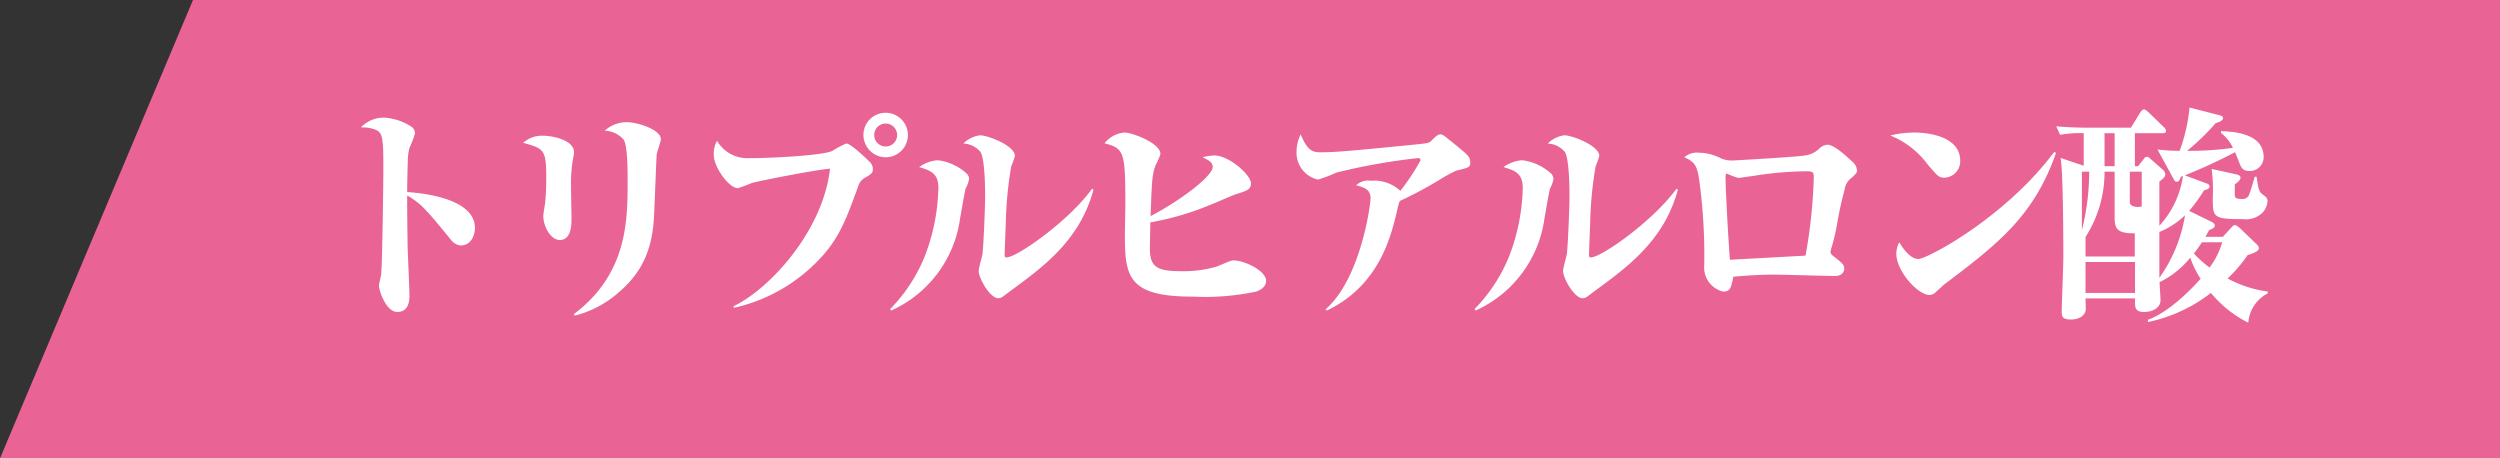
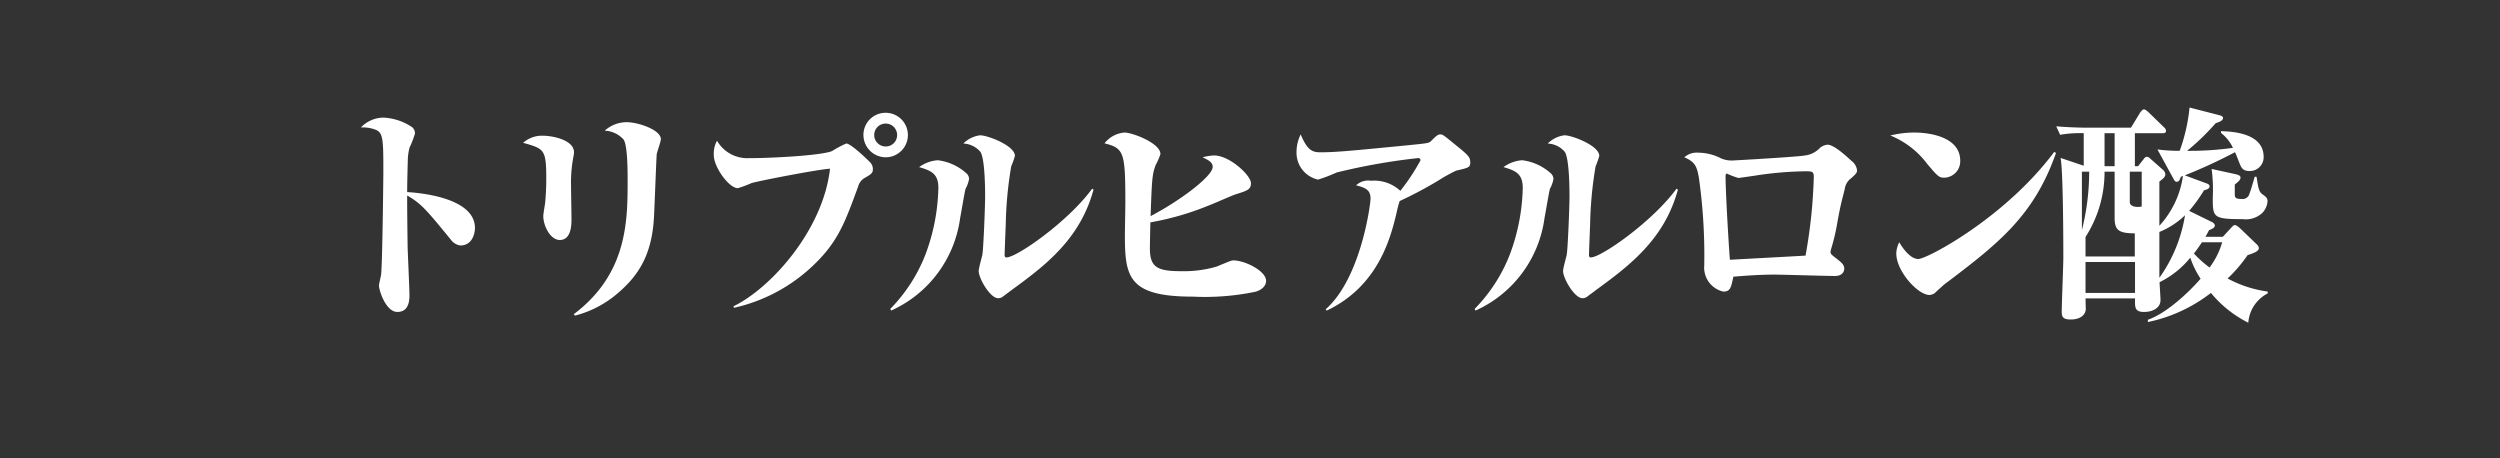
<svg xmlns="http://www.w3.org/2000/svg" width="240" height="44" viewBox="0 0 240 44">
  <rect x="0" y="0" width="240" height="44" fill="#333333" stroke="none" />
  <g id="Group_455" data-name="Group 455" transform="translate(-560 -198)">
-     <path id="Path_660" data-name="Path 660" d="M18.527,0H240V44H0Z" transform="translate(560 198)" fill="#e96394" />
    <path id="Path_683" data-name="Path 683" d="M11.088-10.56c0-.836.044-2.486.066-3.234a5.648,5.648,0,0,1,.154-1.012,10.275,10.275,0,0,0,.528-1.364.774.774,0,0,0-.264-.616A5.371,5.371,0,0,0,8.8-17.71a3.051,3.051,0,0,0-2.156.946,3.477,3.477,0,0,1,1.3.176c.836.286.858.792.858,4.114,0,.308-.088,8.866-.22,9.878-.022.132-.2.858-.2,1.012,0,.462.66,2.53,1.76,2.53.946,0,1.166-.792,1.166-1.562,0-.66-.154-3.916-.176-4.664-.022-1.738-.044-3.168-.044-4.95,1.32.748,1.826,1.342,4.2,4.246a1.368,1.368,0,0,0,.9.55c1.232,0,1.408-1.3,1.408-1.672C17.6-10.164,11.792-10.516,11.088-10.56ZM22.22-15.29c2.024.572,2.222.616,2.222,3.454,0,.814-.044,1.65-.11,2.332-.022.176-.176,1.034-.176,1.232,0,.968.682,2.31,1.584,2.31,1.122,0,1.122-1.5,1.122-2.046,0-.462-.044-2.728-.044-3.256a13.155,13.155,0,0,1,.22-2.64,2.572,2.572,0,0,0,.066-.484c0-1.122-1.914-1.584-3.036-1.584A2.712,2.712,0,0,0,22.22-15.29ZM27.192,1.3A10.146,10.146,0,0,0,31.438-.968C33.7-2.926,34.672-5.126,34.8-8.514c.044-.88.2-5.06.242-5.654.022-.22.4-1.232.4-1.474,0-.9-2.2-1.628-3.278-1.628a3.165,3.165,0,0,0-2.112.814,2.592,2.592,0,0,1,1.8.836c.4.528.4,3.036.4,3.982,0,3.828-.022,8.932-5.17,12.8ZM42.46.55a16.084,16.084,0,0,0,7.326-3.806c2.6-2.376,3.278-4.224,4.6-7.854a1.318,1.318,0,0,1,.638-.814c.572-.33.77-.462.77-.792a.935.935,0,0,0-.308-.748c-.4-.4-1.826-1.76-2.244-1.76a10.256,10.256,0,0,0-1.364.726c-.99.418-5.676.682-8.052.682a3.35,3.35,0,0,1-2.992-1.672,2.543,2.543,0,0,0-.308,1.386c0,1.144,1.452,3.168,2.31,3.168a11.815,11.815,0,0,0,1.3-.484c.682-.22,6.534-1.342,7.546-1.386C51.018-6.886,45.958-1.3,42.416.4ZM57.024-18.172a2.122,2.122,0,0,0-2.134,2.134A2.15,2.15,0,0,0,57.024-13.9a2.136,2.136,0,0,0,2.134-2.134A2.136,2.136,0,0,0,57.024-18.172Zm0,1.034a1.1,1.1,0,0,1,1.1,1.1,1.089,1.089,0,0,1-1.1,1.1,1.1,1.1,0,0,1-1.1-1.1A1.1,1.1,0,0,1,57.024-17.138ZM57.552.814a11.391,11.391,0,0,0,6.622-8.888c.088-.418.462-2.706.528-2.816a3.115,3.115,0,0,0,.33-.924.77.77,0,0,0-.308-.594,5.009,5.009,0,0,0-2.706-1.21,3.474,3.474,0,0,0-1.782.66c1.122.33,1.848.616,1.848,1.98A19.279,19.279,0,0,1,60.83-4.532,15.491,15.491,0,0,1,57.464.66Zm19.294-11.7c-2.288,3.146-7.238,6.6-8.228,6.6-.132,0-.176-.088-.176-.242,0-.132.088-2.486.11-2.926a36.724,36.724,0,0,1,.528-5.588,7.546,7.546,0,0,0,.352-.99c0-.99-2.618-1.98-3.344-1.98a2.761,2.761,0,0,0-1.606.792,2.262,2.262,0,0,1,1.65.814c.44.726.44,3.806.44,4.224,0,1.012-.154,4.928-.264,5.632-.044.22-.352,1.3-.352,1.562,0,.726,1.1,2.618,1.87,2.618a.777.777,0,0,0,.418-.132c.022-.022.594-.44.88-.66,3.1-2.266,6.556-4.818,7.854-9.636Zm5.61,2.64c.132-3.652.154-3.982.484-4.906a6.4,6.4,0,0,0,.462-1.056c0-1.056-2.706-2.068-3.454-2.068a2.7,2.7,0,0,0-1.914,1.034c1.87.484,2,.814,2,5.742,0,.44-.044,2.552-.044,3.036,0,4.026.308,5.94,6.512,5.94A23.772,23.772,0,0,0,92.51-.99c.286-.066,1.034-.374,1.034-1.056C93.544-2.992,91.5-4,90.42-4c-.22,0-.352.066-1.628.594a11.285,11.285,0,0,1-3.41.44c-2.31,0-2.992-.4-2.992-2.178,0-.4.022-1.32.044-2.508a27.035,27.035,0,0,0,5.676-1.65c.374-.132,2.134-.924,2.552-1.056,1.056-.33,1.43-.44,1.43-1.056,0-.748-2.046-2.662-3.542-2.662a4.972,4.972,0,0,0-1.1.176c.594.286.968.484.968.924C88.418-12.1,85.382-9.79,82.456-8.25ZM99.374.814c5.038-2.4,6.16-7.15,6.71-9.438A9.075,9.075,0,0,1,106.37-9.7a38.627,38.627,0,0,0,3.762-2,15.014,15.014,0,0,1,1.672-.924c1.166-.264,1.342-.308,1.342-.77,0-.55-.176-.7-1.738-1.958-.836-.682-.924-.748-1.144-.748-.242,0-.462.22-.88.638-.22.22-.418.22-2.156.4-5.632.55-7,.682-8.514.682-.814,0-1.254-.308-1.848-1.716a3.814,3.814,0,0,0-.4,1.738,2.636,2.636,0,0,0,2.068,2.6,14.779,14.779,0,0,0,1.782-.682,59.638,59.638,0,0,1,7.832-1.386.205.205,0,0,1,.22.22,19.972,19.972,0,0,1-1.936,2.926,3.692,3.692,0,0,0-2.816-.968,1.691,1.691,0,0,0-1.43.44c.88.22,1.386.44,1.386,1.254,0,.616-.946,7.7-4.312,10.648Zm14.278,0a11.391,11.391,0,0,0,6.622-8.888c.088-.418.462-2.706.528-2.816a3.115,3.115,0,0,0,.33-.924.77.77,0,0,0-.308-.594,5.009,5.009,0,0,0-2.706-1.21,3.474,3.474,0,0,0-1.782.66c1.122.33,1.848.616,1.848,1.98a19.28,19.28,0,0,1-1.254,6.446A15.491,15.491,0,0,1,113.564.66Zm19.294-11.7c-2.288,3.146-7.238,6.6-8.228,6.6-.132,0-.176-.088-.176-.242,0-.132.088-2.486.11-2.926a36.725,36.725,0,0,1,.528-5.588,7.545,7.545,0,0,0,.352-.99c0-.99-2.618-1.98-3.344-1.98a2.761,2.761,0,0,0-1.606.792,2.262,2.262,0,0,1,1.65.814c.44.726.44,3.806.44,4.224,0,1.012-.154,4.928-.264,5.632-.044.22-.352,1.3-.352,1.562,0,.726,1.1,2.618,1.87,2.618a.777.777,0,0,0,.418-.132c.022-.022.594-.44.88-.66,3.1-2.266,6.556-4.818,7.854-9.636Zm.748-3.014c1.012.44,1.21.836,1.408,2.024a53.16,53.16,0,0,1,.506,8.36,2.363,2.363,0,0,0,1.826,2.508c.682,0,.748-.374.968-1.43.814-.066,2.42-.2,3.916-.2.836,0,4.928.132,5.852.132.726,0,.88-.484.88-.682,0-.418-.264-.616-.946-1.144-.22-.176-.374-.286-.374-.484,0-.066.044-.2.044-.242a18.941,18.941,0,0,0,.616-2.618c.286-1.562.374-1.87.7-3.146a1.567,1.567,0,0,1,.66-1.1c.462-.418.528-.528.528-.726a1.308,1.308,0,0,0-.528-.9c-.616-.572-1.716-1.562-2.31-1.562a1.334,1.334,0,0,0-.726.308,2.354,2.354,0,0,1-1.43.726c-.638.132-6.842.484-6.974.484a2.541,2.541,0,0,1-1.078-.2,4.852,4.852,0,0,0-2.178-.55A1.81,1.81,0,0,0,133.694-13.9Zm11.638,9.438c-1.826.11-4.84.264-7.26.4-.044-.33-.418-6.226-.418-8.03,0-.11.022-.242.132-.242a7.314,7.314,0,0,0,1.1.418c.088,0,1.254-.176,1.452-.2a33.618,33.618,0,0,1,4.95-.44c.66,0,.836,0,.836.55A49.083,49.083,0,0,1,145.332-4.466Zm8.14-11.528a8.257,8.257,0,0,1,3.542,2.728c1.012,1.188,1.122,1.32,1.65,1.32a1.576,1.576,0,0,0,1.518-1.628c0-2.178-2.684-2.706-4.422-2.706A9.728,9.728,0,0,0,153.472-15.994ZM169.2-14.41C164.494-8.1,156.992-4.136,156.156-4.136c-.726,0-1.43-.924-1.826-1.606a2.449,2.449,0,0,0-.286,1.078c0,1.694,2.068,3.982,3.19,3.982a.931.931,0,0,0,.638-.308c.132-.132.682-.616.748-.682,5.258-3.96,8.646-6.622,10.758-12.65Zm20.5,13.574v-.176a11.2,11.2,0,0,1-3.85-1.254A13.6,13.6,0,0,0,187.77-4.51c.726-.22,1.078-.418,1.078-.66a.494.494,0,0,0-.132-.308L187-7.128c-.066-.044-.308-.264-.44-.264-.154,0-.264.154-.352.242l-.814.88h-1.672c.11-.176.22-.4.352-.638.33-.132.55-.242.55-.44,0-.176-.2-.308-.308-.352L182.16-8.756a15.323,15.323,0,0,0,1.43-1.98c.2-.044.528-.132.528-.374,0-.132-.088-.22-.352-.308l-2.024-.748a49.676,49.676,0,0,0,4.818-2.222c.11.22.242.572.44,1.078.2.528.418.726.946.726a1.321,1.321,0,0,0,1.364-1.342c0-2.31-2.992-2.442-4.092-2.486v.176a3.9,3.9,0,0,1,1.144,1.43,29.56,29.56,0,0,1-4.4.286,22.793,22.793,0,0,0,2.75-2.662c.308-.088.7-.242.7-.484,0-.176-.22-.242-.4-.286l-2.816-.726a16.9,16.9,0,0,1-.946,4.158,16.406,16.406,0,0,1-2.134-.132l1.562,2.86c.066.132.154.242.286.242.22,0,.286-.176.4-.484l.2-.066A8.922,8.922,0,0,1,179.3-7.326v-4.246c.264-.2.572-.418.572-.682a.628.628,0,0,0-.2-.418L178.4-13.794a.462.462,0,0,0-.308-.154.362.362,0,0,0-.264.176l-.572.726h-.308v-3.168h2.662c.132,0,.33,0,.33-.242a.522.522,0,0,0-.2-.33l-1.518-1.474c-.088-.066-.286-.242-.4-.242-.132,0-.286.2-.352.286l-.9,1.474h-4.026c-1.056,0-2.09-.044-3.146-.132l.374.814a11.042,11.042,0,0,1,2.266-.154v3.124l-2.222-.748c.242,1.188.264,7.766.264,9.548,0,.814-.154,4.466-.154,5.214,0,.484.11.748.858.748.924,0,1.408-.44,1.452-.968,0-.132-.022-.7-.022-1.056h4.752c-.022.836-.044,1.3.858,1.3.748,0,1.584-.33,1.584-1.144,0-.286-.088-1.474-.088-1.716a8.71,8.71,0,0,0,2.948-2.354,8.527,8.527,0,0,0,.99,2.024c-1.144,1.32-3.278,3.322-5.06,3.938v.22A14.765,14.765,0,0,0,184.25-.88a11,11,0,0,0,3.586,2.86A3.449,3.449,0,0,1,189.706-.836Zm-12.76-3.542h-4.73v-1.87a11.507,11.507,0,0,0,1.826-6.27h.968V-8.14c0,1.166.286,1.54,1.936,1.54Zm-1.936-8.668h-.968v-3.168h.968Zm2.6,3.872c-.682.132-1.144-.088-1.144-.4v-2.948h1.144Zm4.158.836A14.146,14.146,0,0,1,179.3-2.332v-4.4A7.734,7.734,0,0,0,181.764-8.338Zm-9.2-4.18a23.048,23.048,0,0,1-.7,5.61v-5.61Zm4.4,11.638h-4.752V-3.85h4.752ZM189.684-9.7c0-.308-.2-.44-.506-.66-.33-.242-.374-.572-.55-1.672h-.176c-.264.9-.352,1.232-.506,1.628a.673.673,0,0,1-.748.506c-.572,0-.66-.132-.66-.44v-.946c.33-.264.55-.44.55-.66,0-.176-.132-.264-.55-.352l-2.222-.484a15.119,15.119,0,0,1,.11,2.728c0,1.914,0,2.09,2.882,2.09a2.313,2.313,0,0,0,1.87-.594A1.794,1.794,0,0,0,189.684-9.7Zm-4.356,3.96a7.357,7.357,0,0,1-1.21,2.42,10.186,10.186,0,0,1-1.5-1.342c.2-.264.352-.462.77-1.078Z" transform="translate(588 227)" fill="#fff" />
  </g>
</svg>